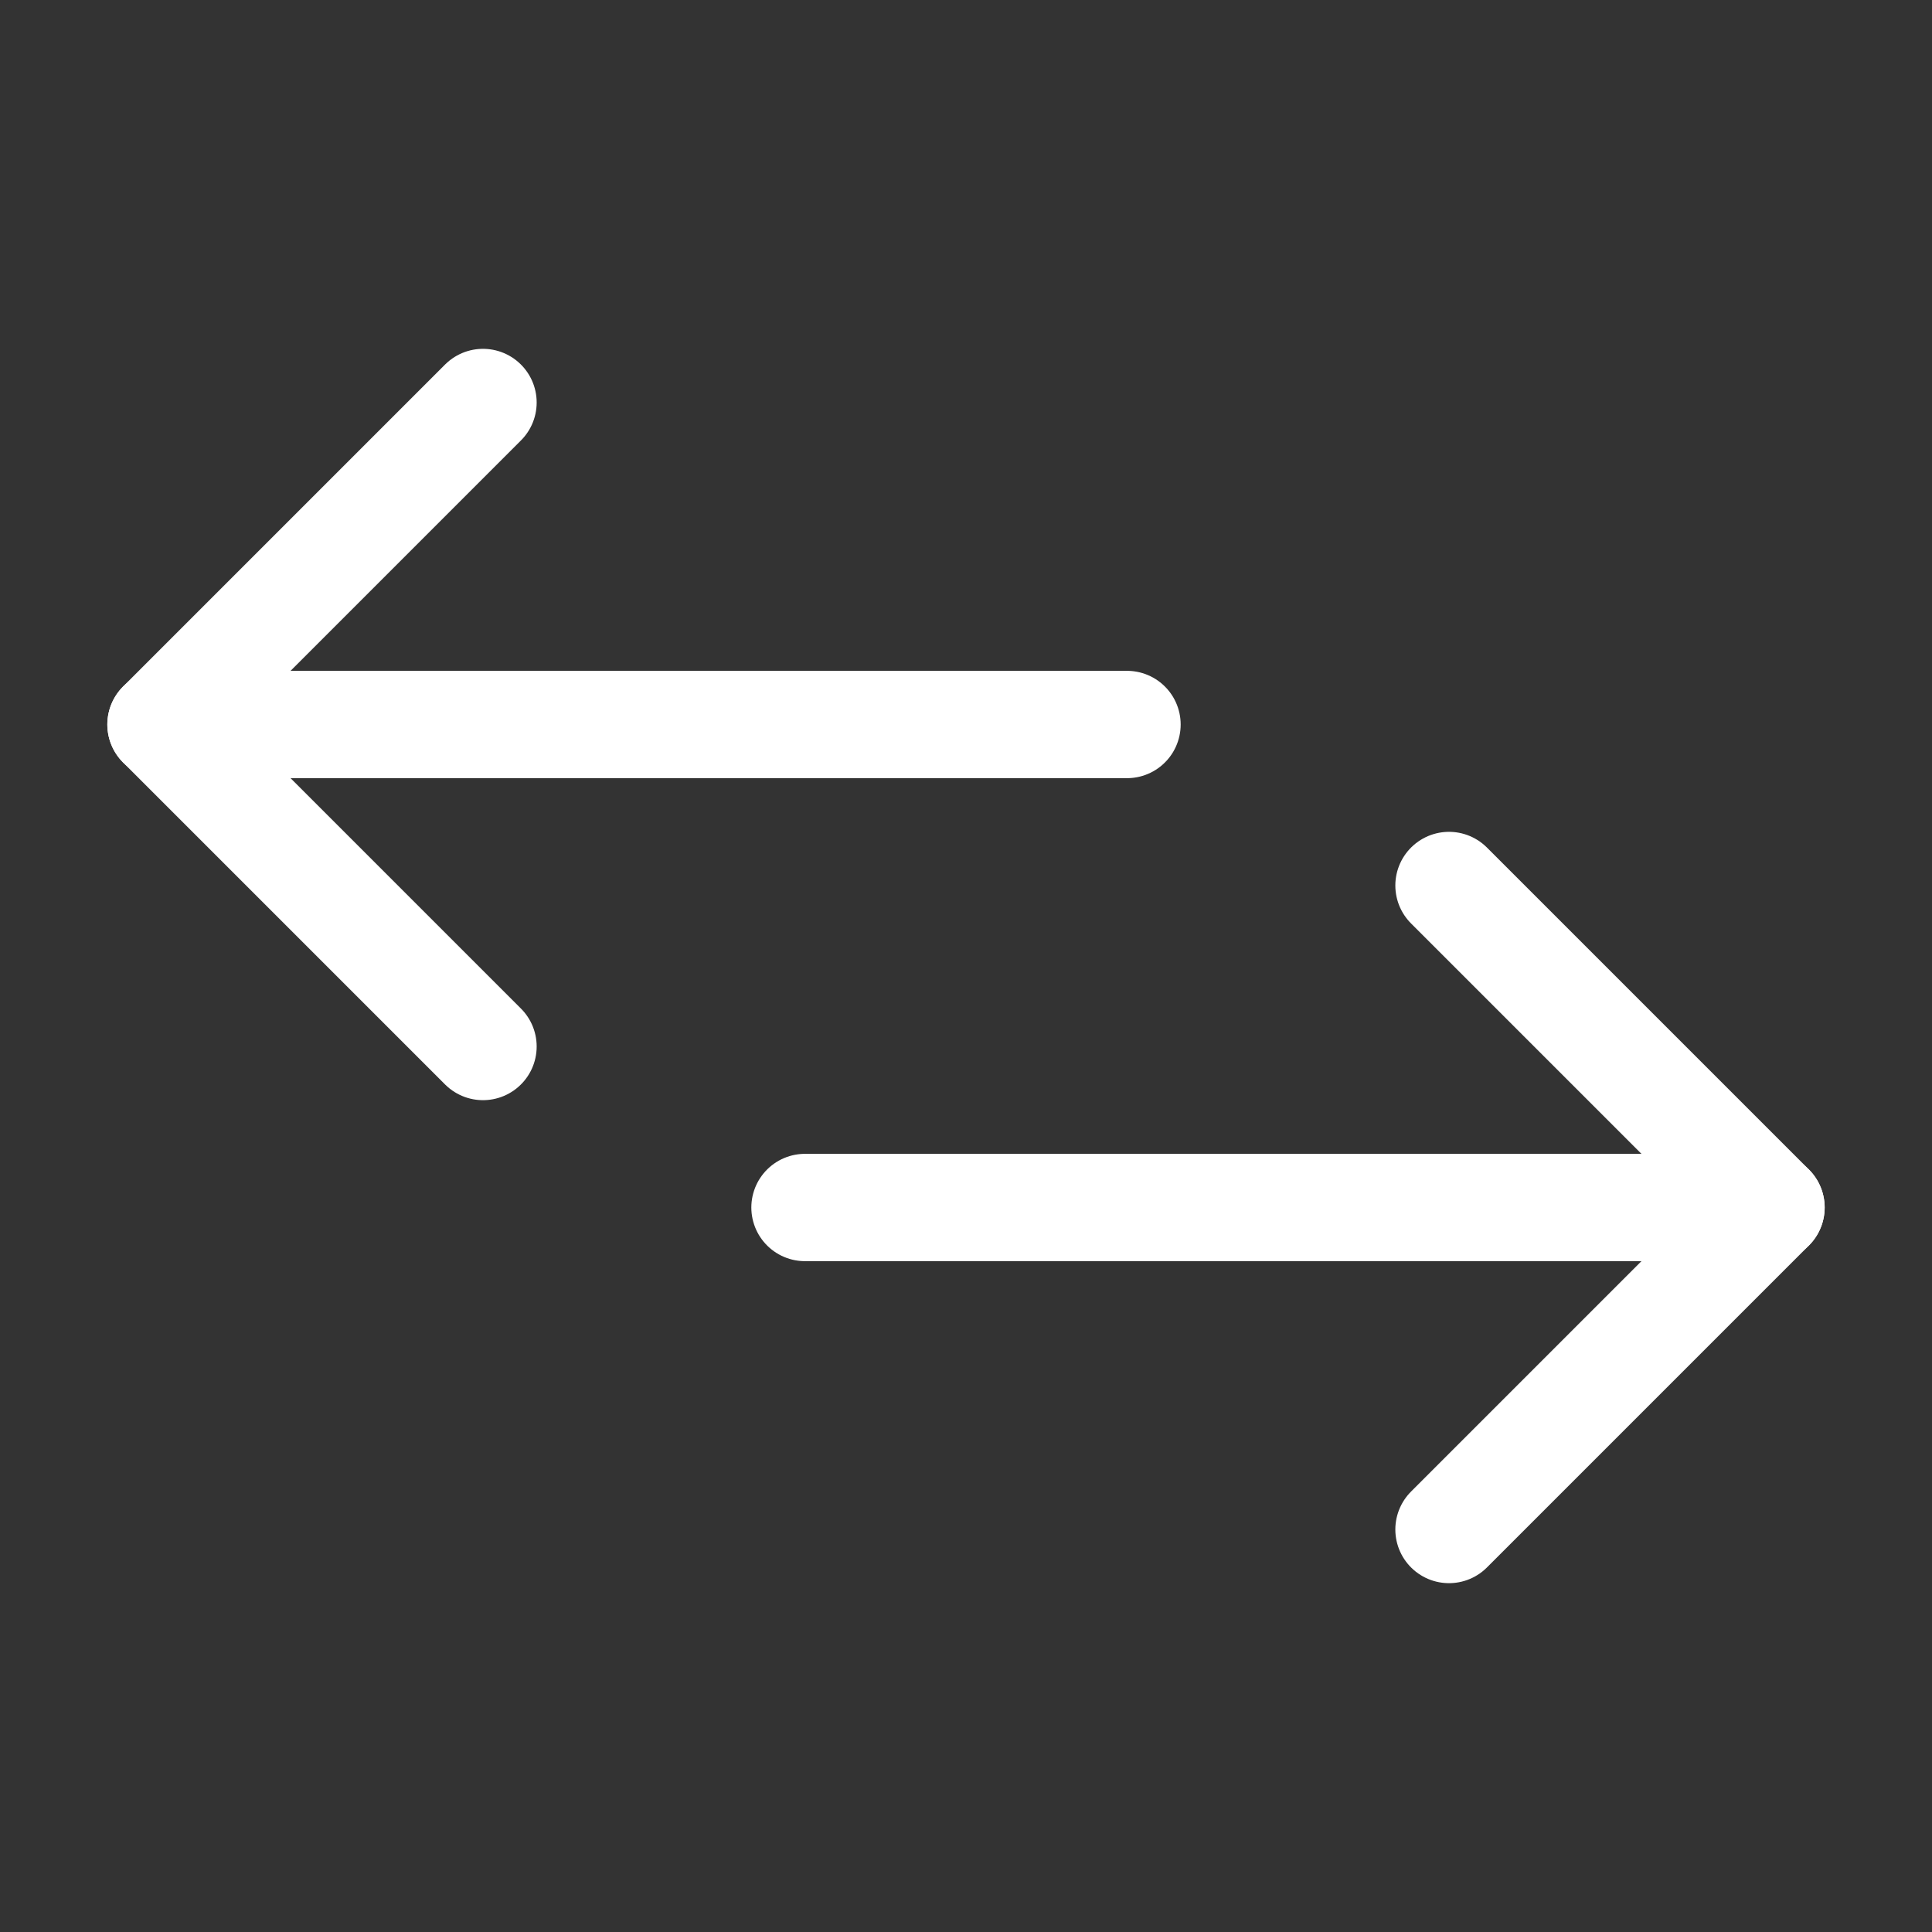
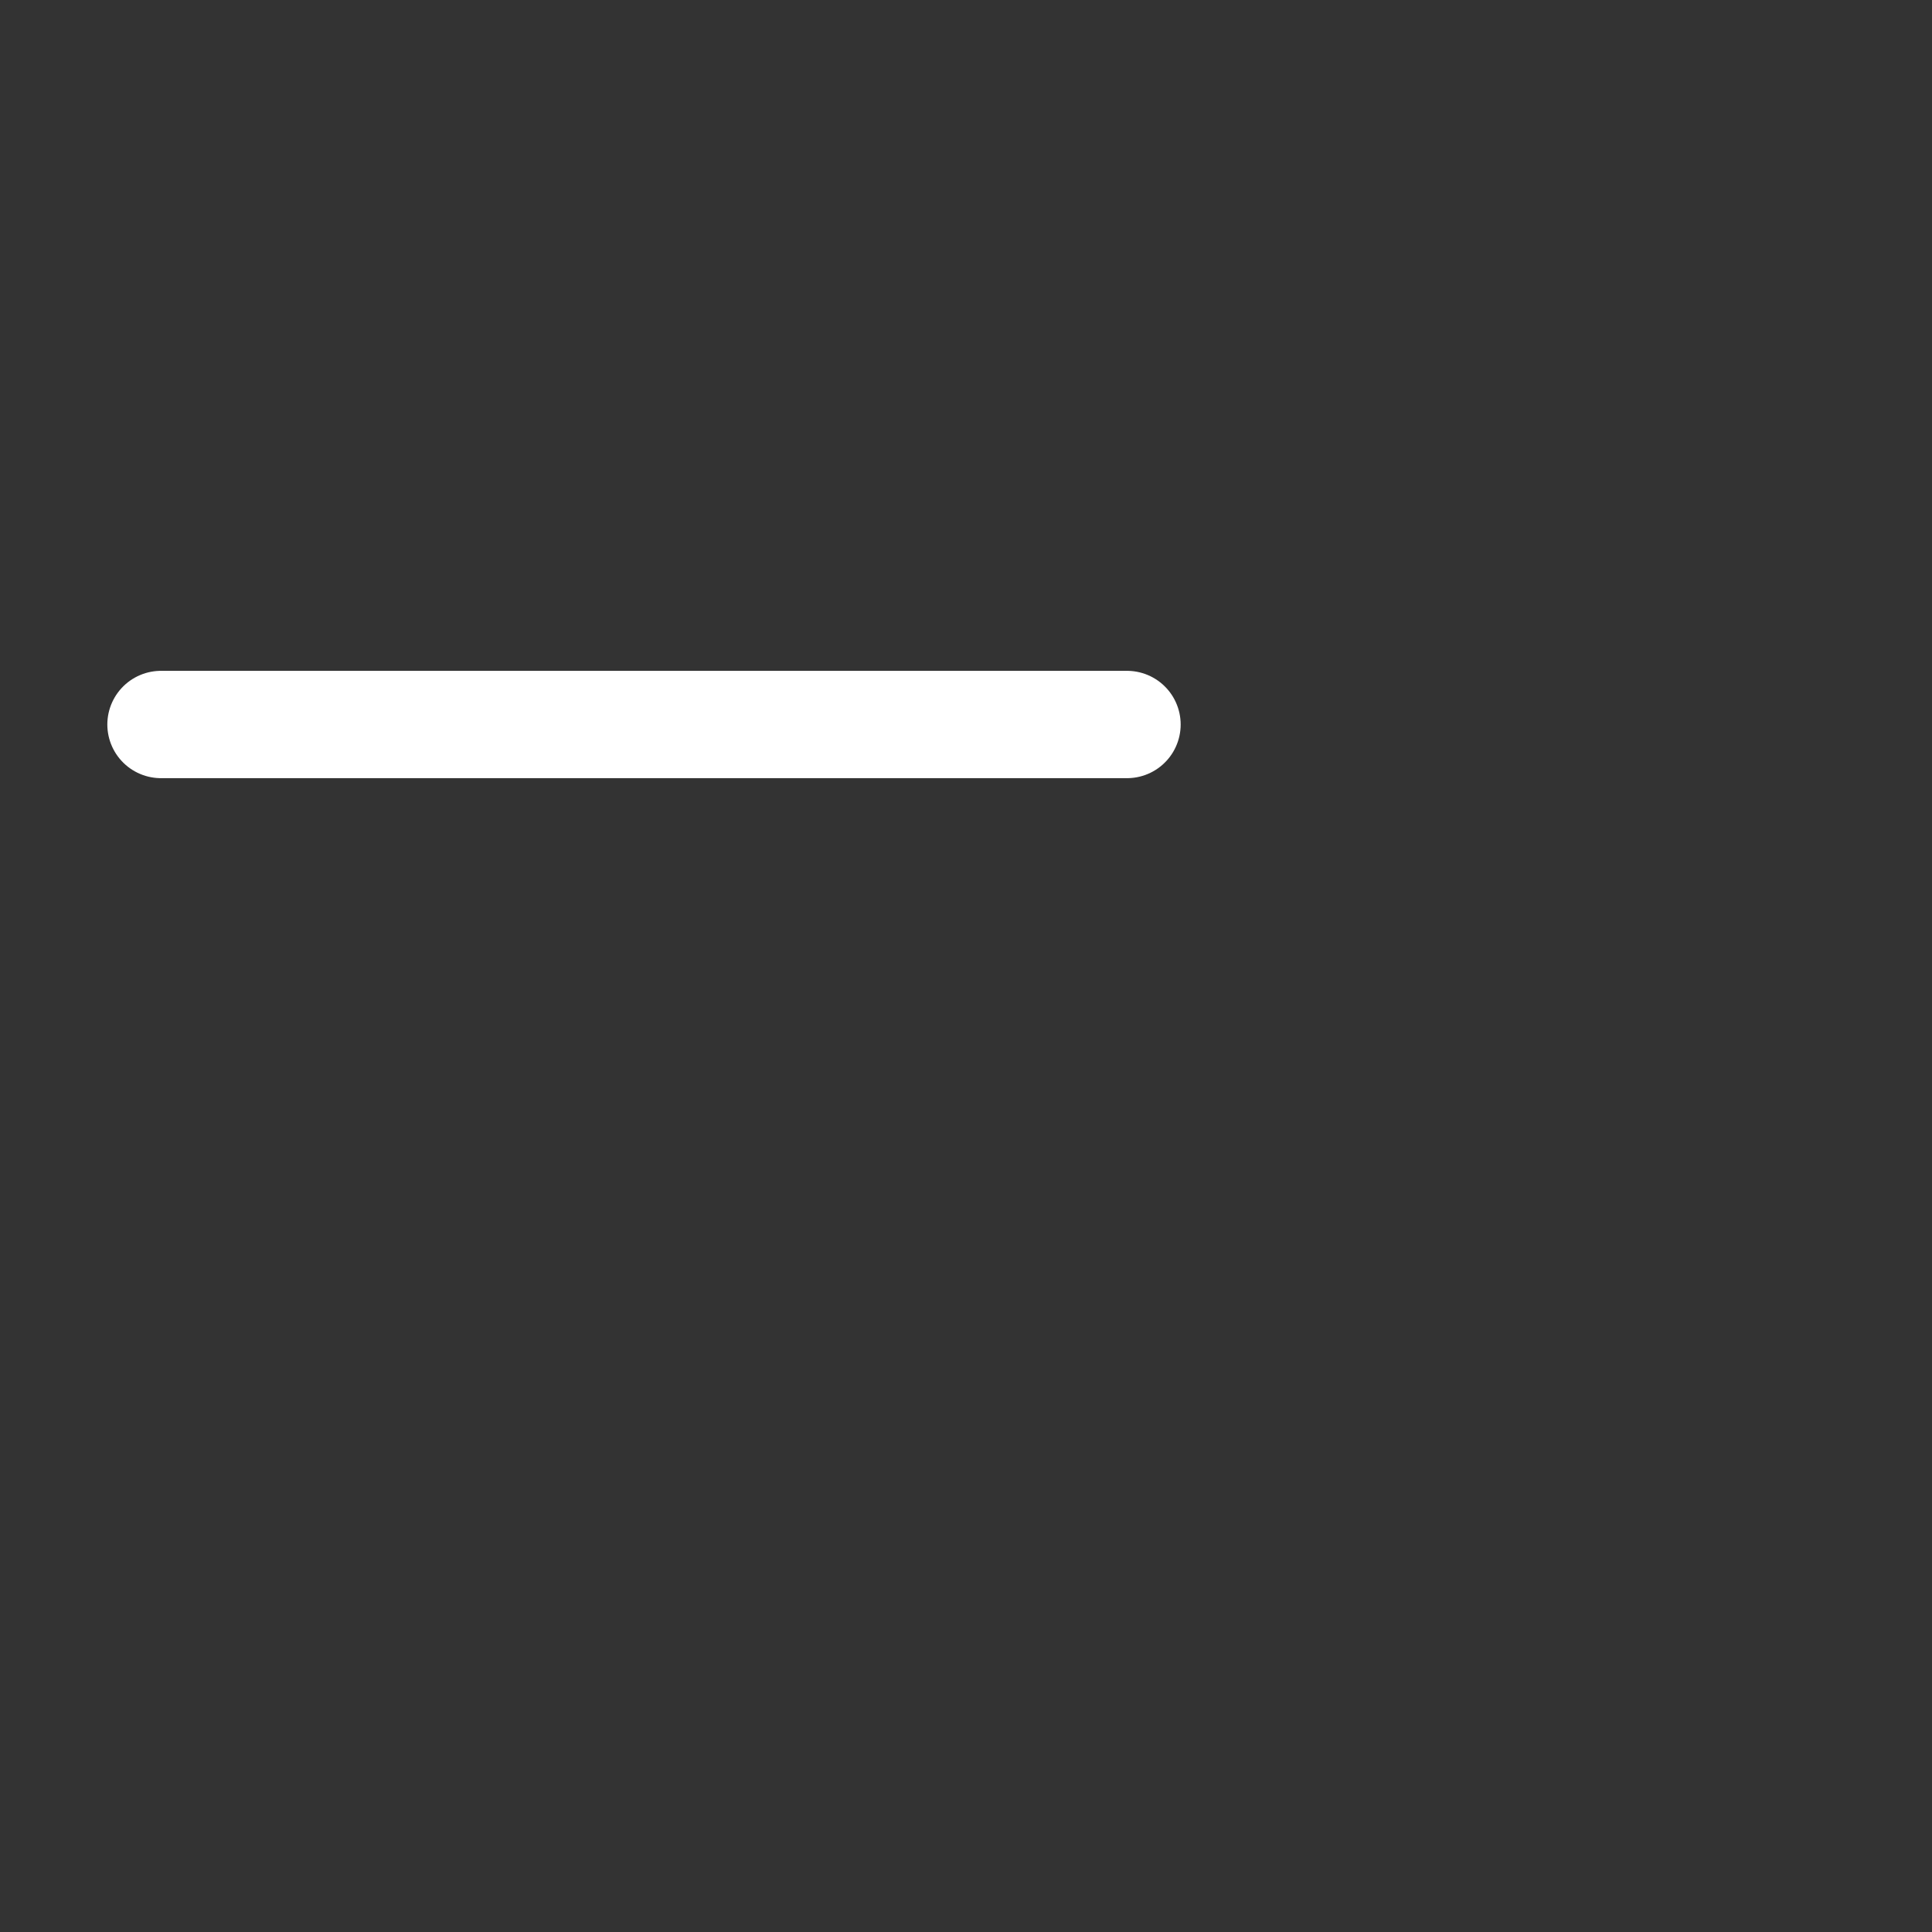
<svg xmlns="http://www.w3.org/2000/svg" width="18" height="18" viewBox="0 0 18 18" fill="none">
  <rect x="0" y="0" width="18" height="18" fill="#333333" stroke="none" />
-   <path d="M4.5 9.75L1.5 6.75L4.5 3.75" stroke="white" stroke-linecap="round" stroke-linejoin="round" />
  <path d="M1.5 6.75L10.5 6.75" stroke="white" stroke-miterlimit="10" stroke-linecap="round" />
-   <path d="M13.5 14.25L16.5 11.25L13.5 8.25" stroke="white" stroke-linecap="round" stroke-linejoin="round" />
-   <path d="M16.5 11.25L7.5 11.25" stroke="white" stroke-miterlimit="10" stroke-linecap="round" />
</svg>